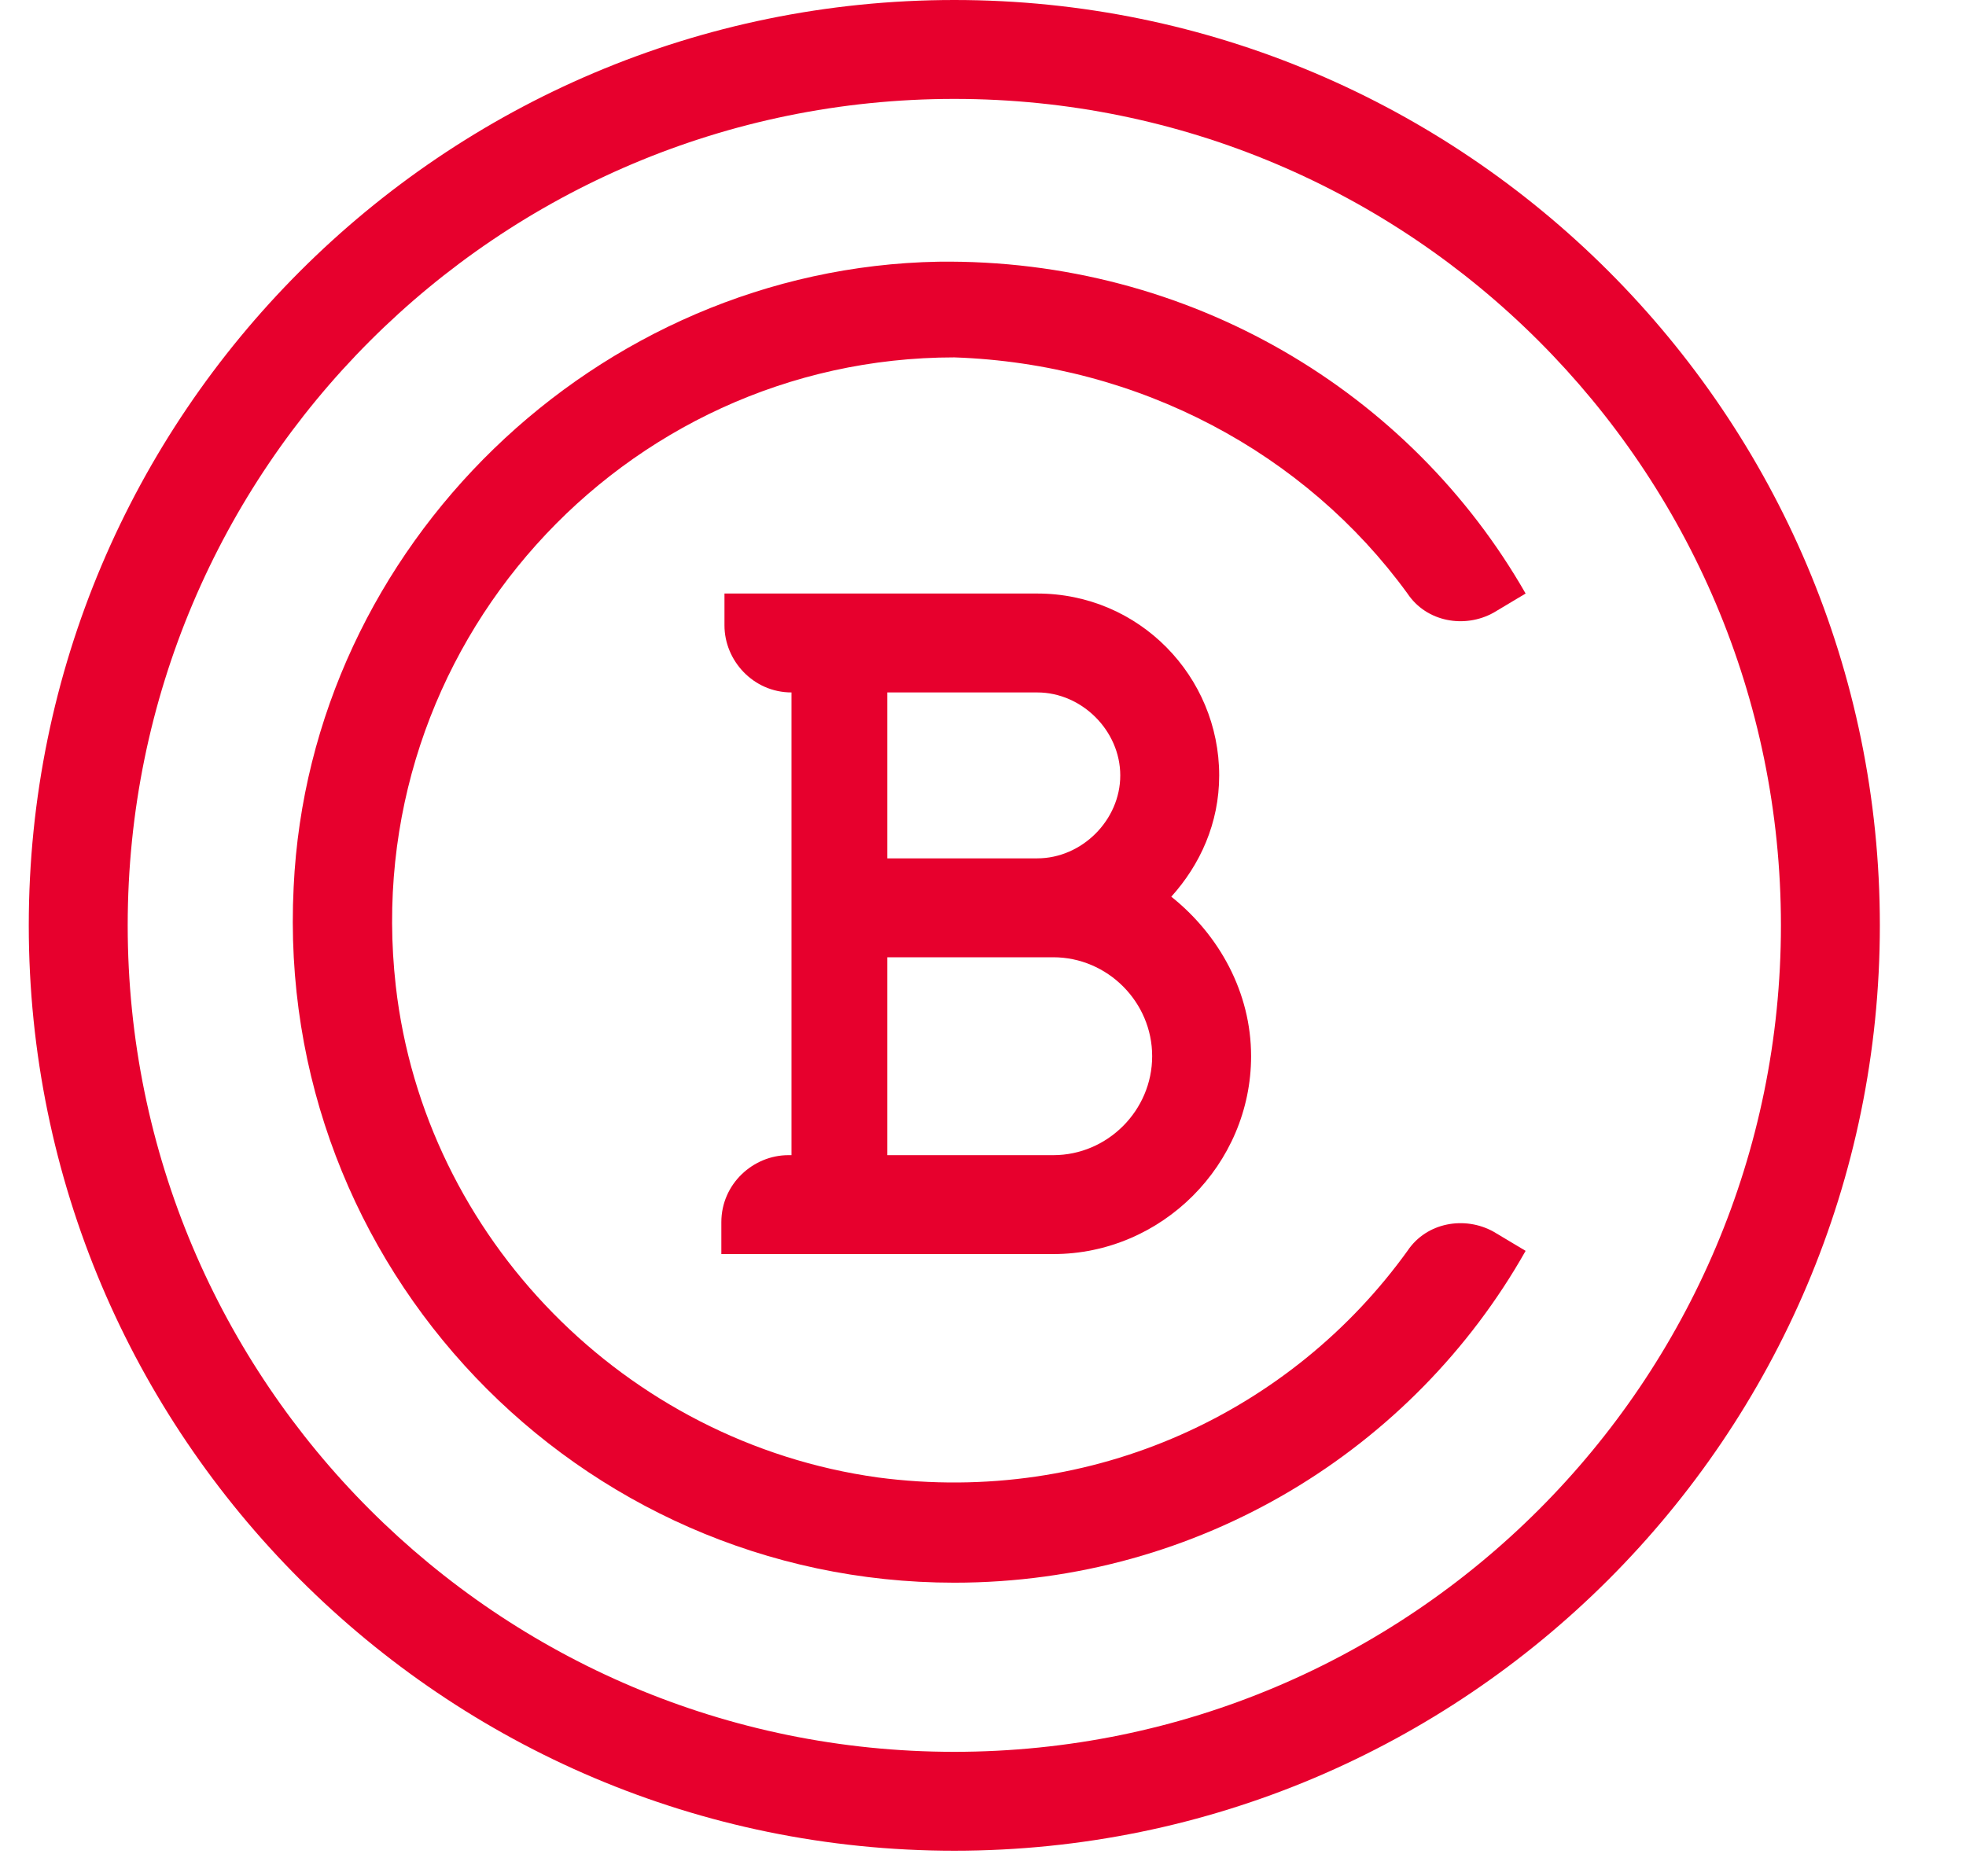
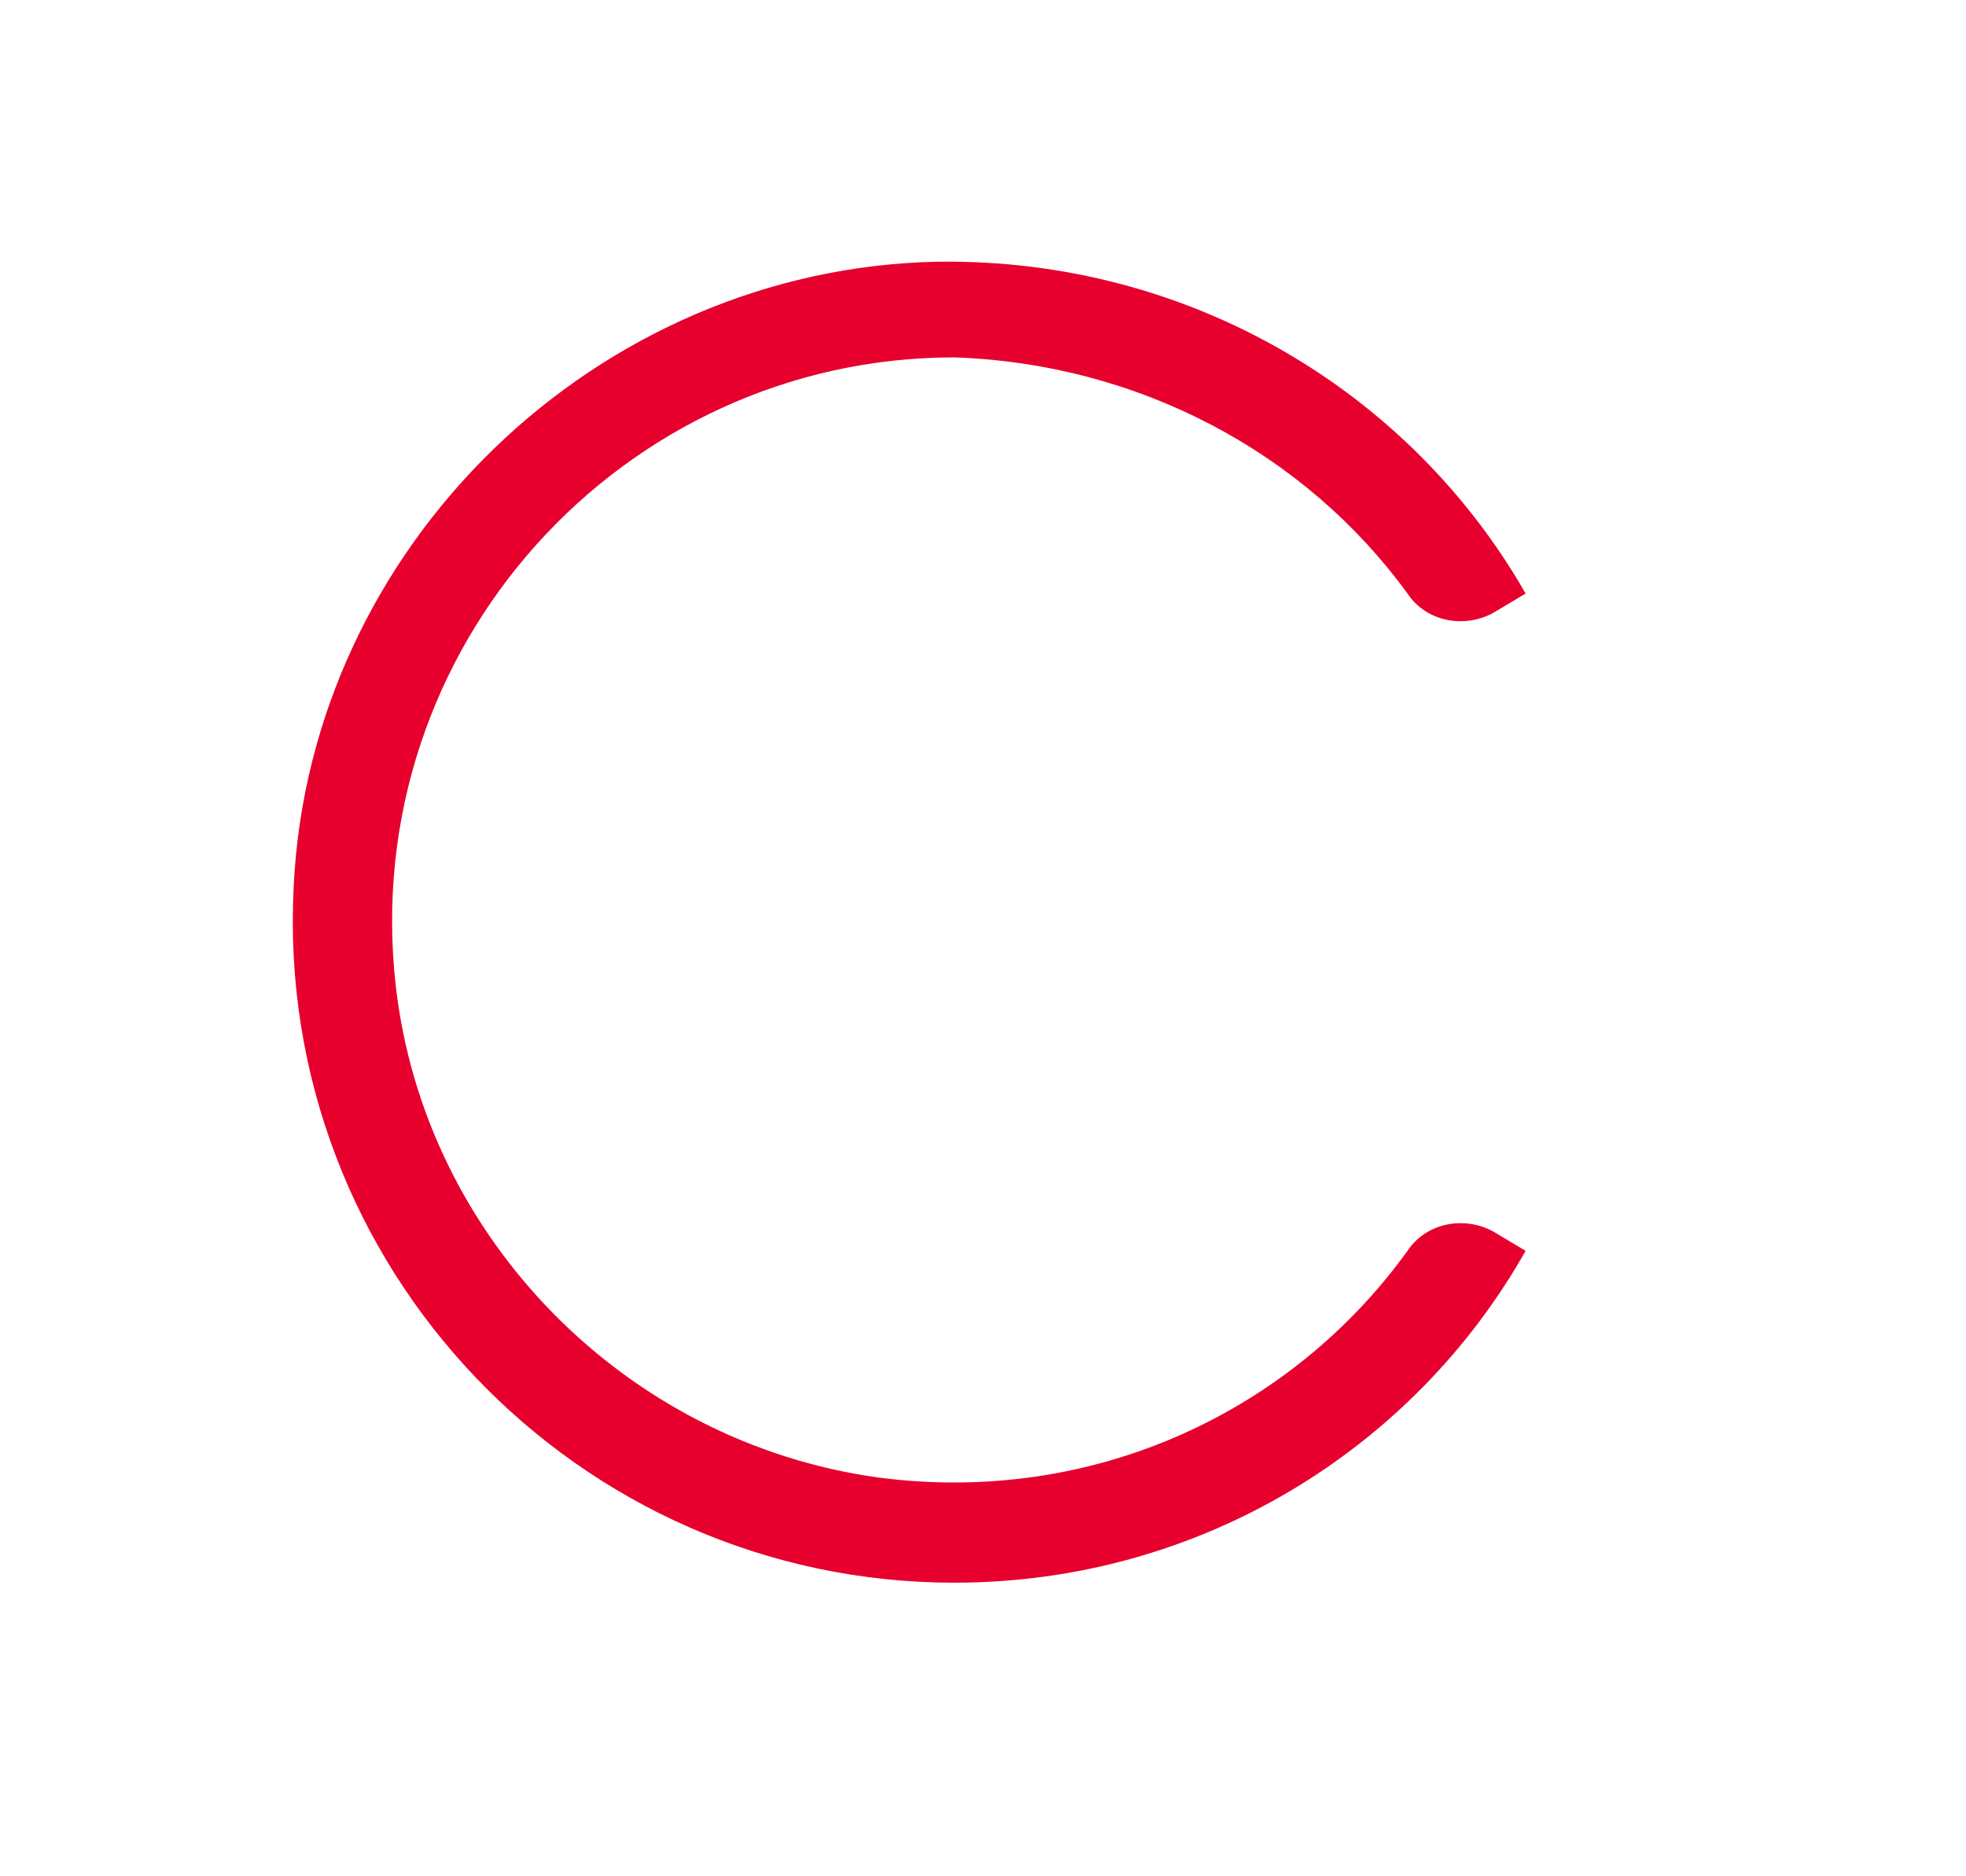
<svg xmlns="http://www.w3.org/2000/svg" width="22" height="21" viewBox="0 0 22 21" fill="none">
-   <path d="M10.679 0C4.964 0 0.322 4.643 0.322 10.357C0.322 16.071 4.964 20.714 10.679 20.714C16.393 20.714 21.036 16.071 21.036 10.357C21.036 4.643 16.393 0 10.679 0ZM10.679 19.607C5.572 19.607 1.429 15.464 1.429 10.357C1.429 5.25 5.572 1.107 10.679 1.107C15.786 1.107 19.929 5.25 19.929 10.357C19.929 15.464 15.786 19.607 10.679 19.607Z" fill="#E7002D" />
-   <path d="M8.822 12.929C8.429 12.929 8.072 13.25 8.072 13.679V14.036H11.786C13 14.036 14 13.036 14 11.821C14 11.107 13.643 10.464 13.107 10.036C13.429 9.679 13.643 9.214 13.643 8.679C13.643 7.571 12.75 6.643 11.607 6.643H8.107V7C8.107 7.393 8.429 7.75 8.857 7.75V12.929H8.822ZM11.786 12.929H9.929V10.714H11.786C12.393 10.714 12.893 11.214 12.893 11.821C12.893 12.429 12.393 12.929 11.786 12.929ZM9.929 7.75H11.607C12.107 7.75 12.536 8.179 12.536 8.679C12.536 9.179 12.107 9.607 11.607 9.607H9.929V7.75Z" fill="#E7002D" />
  <path d="M15.75 6.643C15.964 6.964 16.393 7.036 16.714 6.857L17.072 6.643C15.786 4.393 13.322 2.893 10.5 2.929C6.679 3 3.464 6.107 3.286 9.929C3.071 14.179 6.464 17.714 10.679 17.714C13.429 17.714 15.822 16.214 17.072 14L16.714 13.786C16.393 13.607 15.964 13.679 15.75 14C14.464 15.786 12.25 16.857 9.822 16.536C7 16.143 4.75 13.857 4.429 11.036C4 7.25 6.964 4 10.679 4C12.75 4.071 14.607 5.071 15.75 6.643Z" fill="#E7002D" />
</svg>